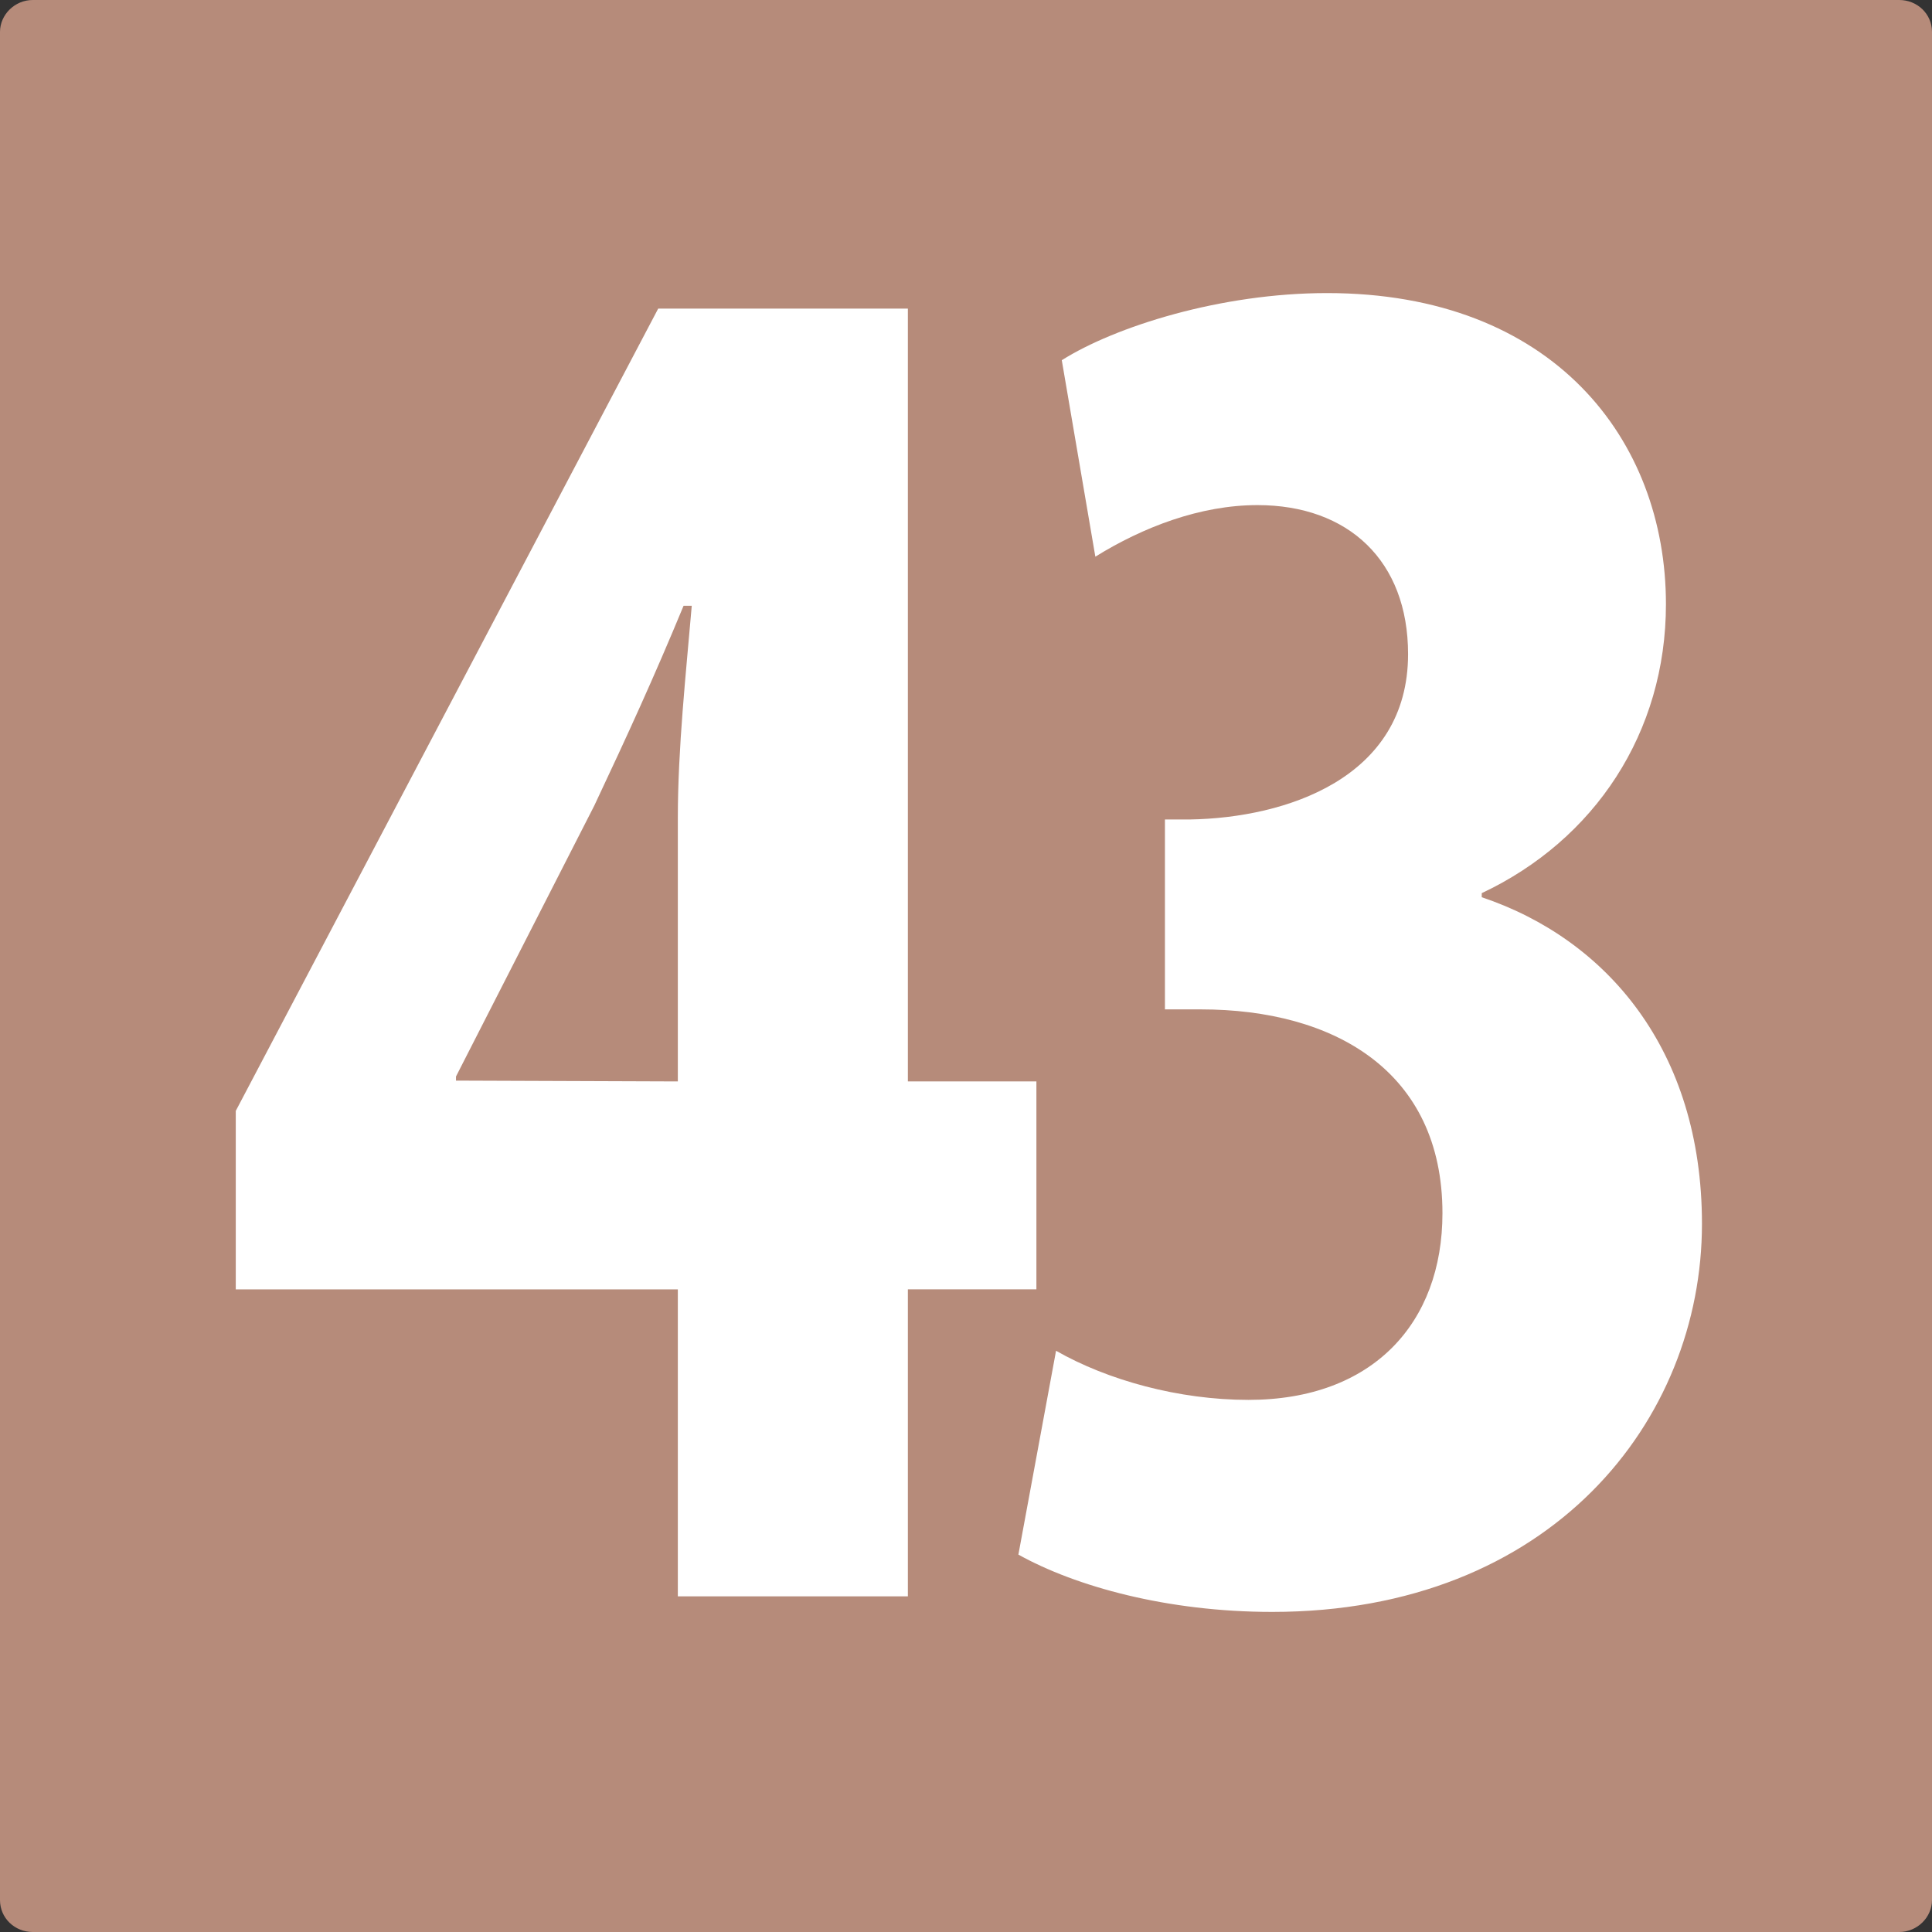
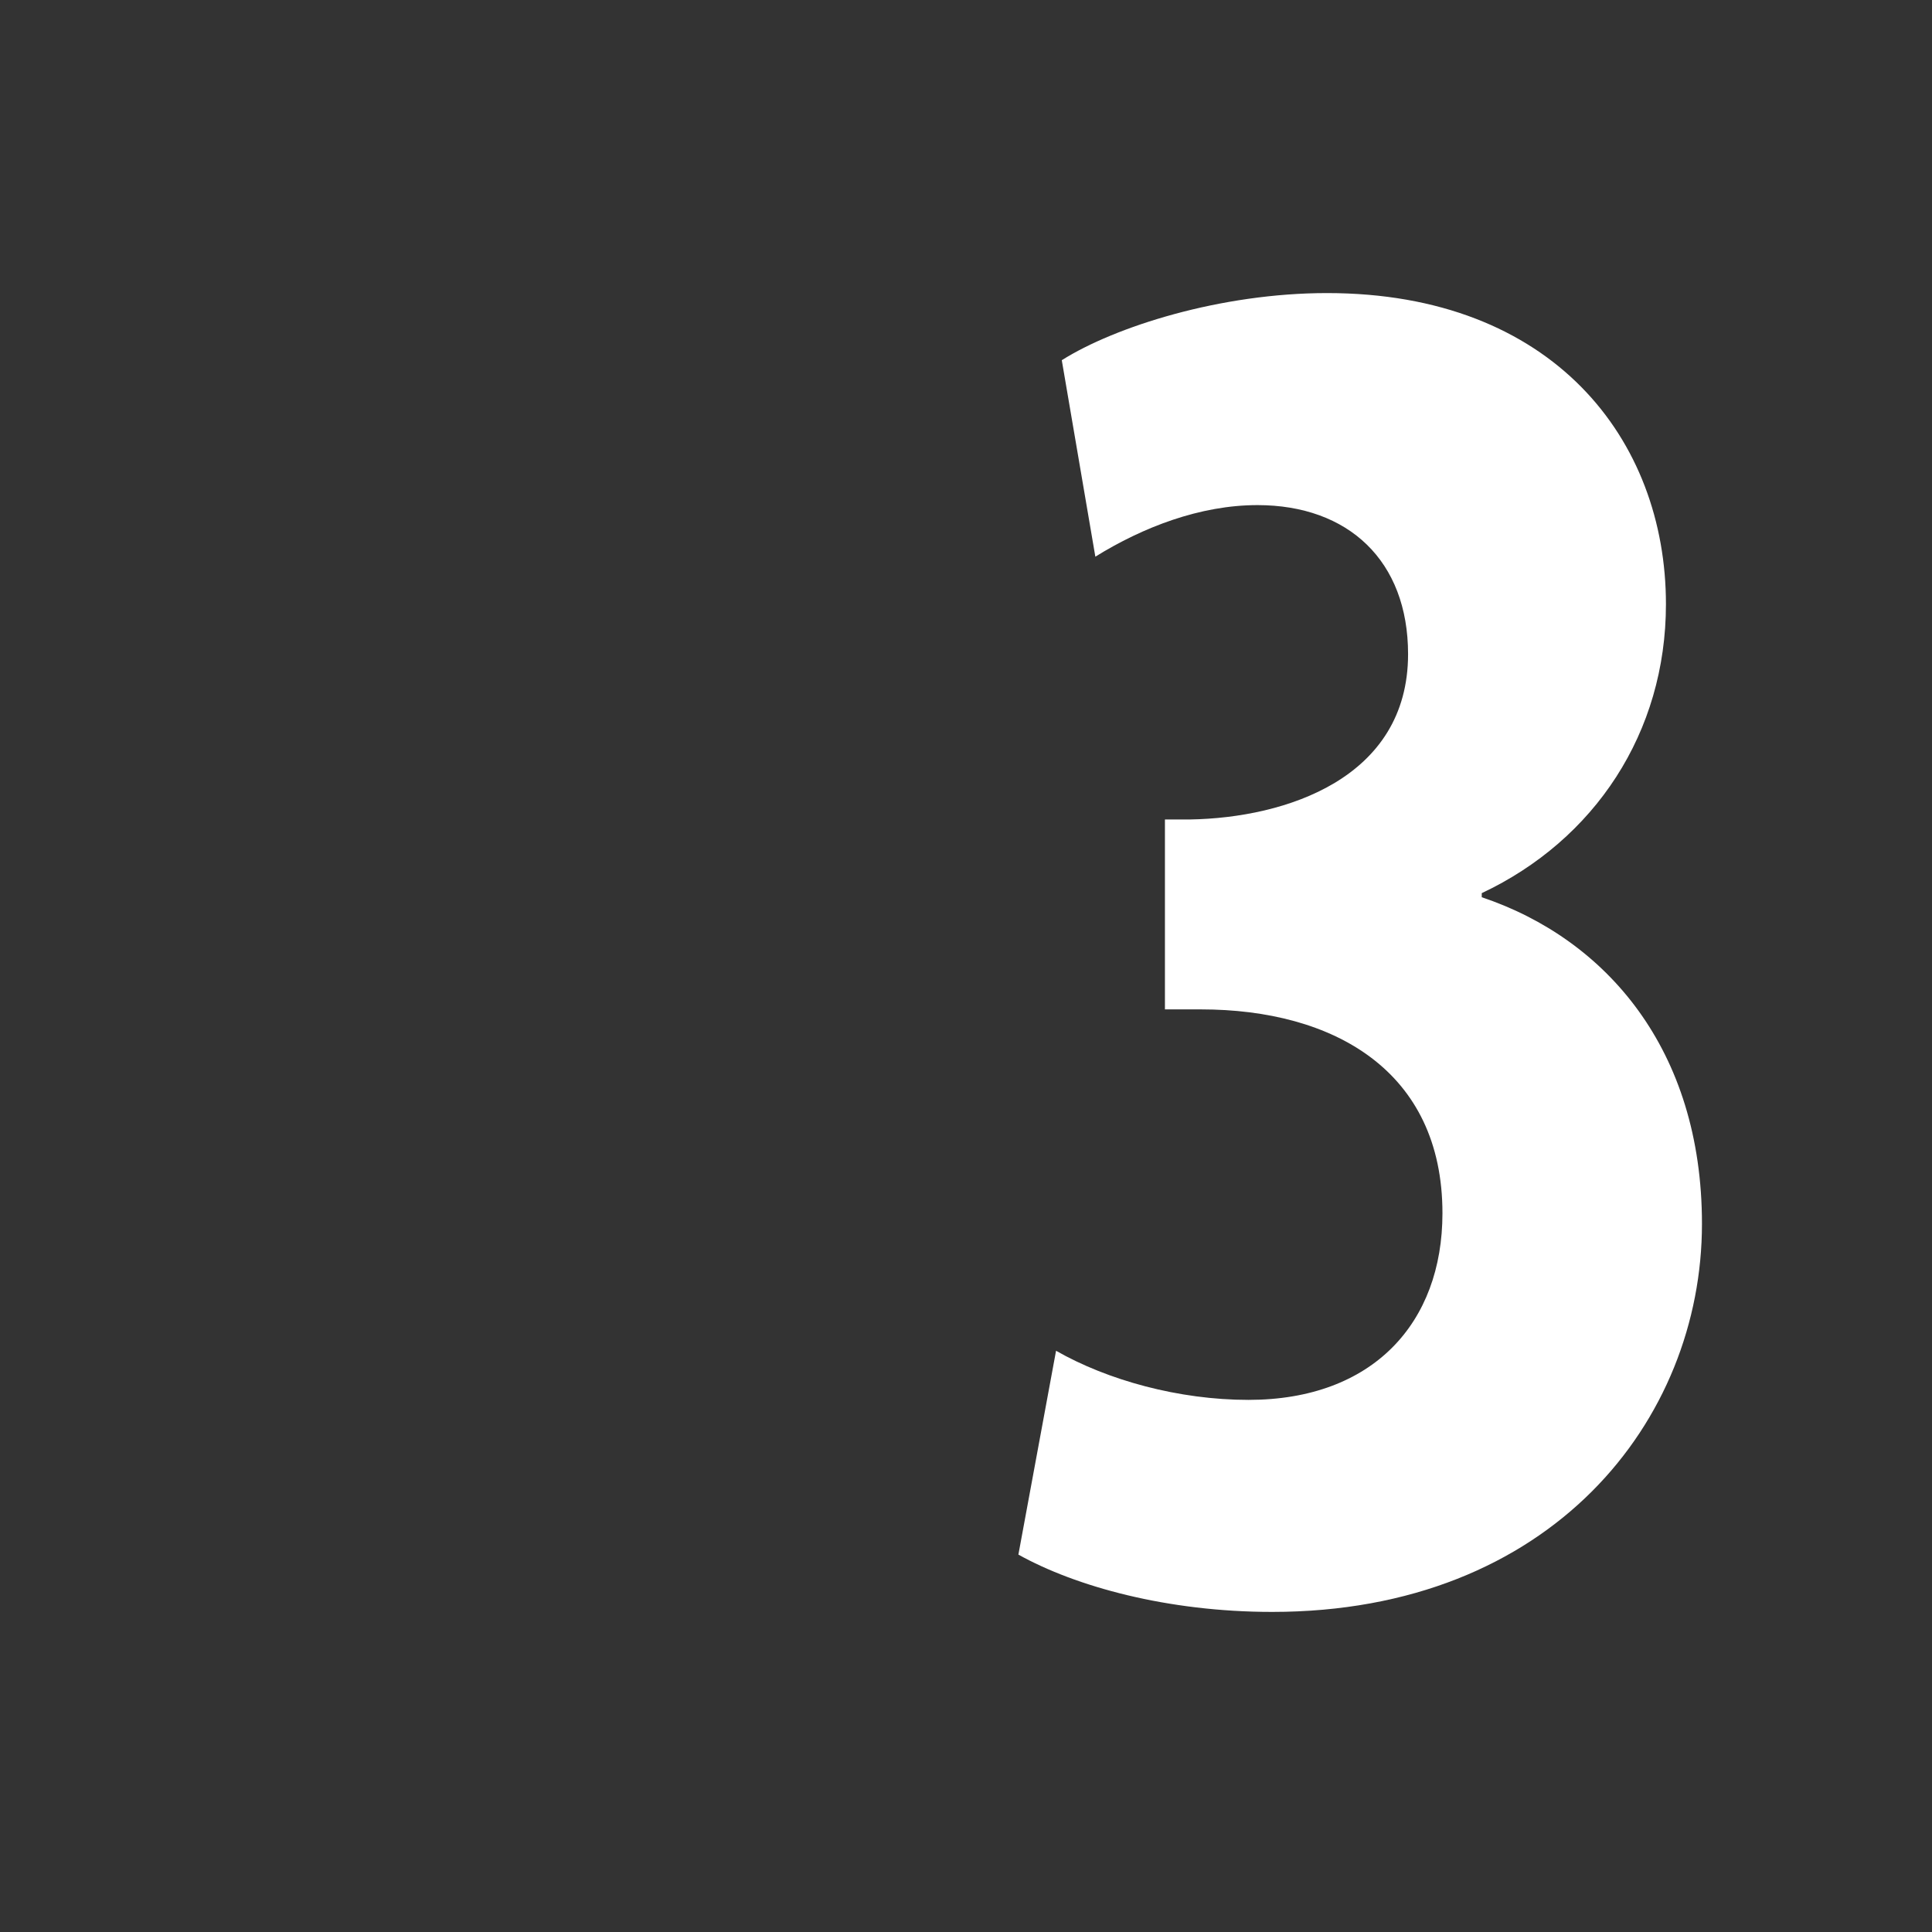
<svg xmlns="http://www.w3.org/2000/svg" xml:space="preserve" id="Calque_1" x="0" y="0" version="1.1" viewBox="0 0 236 236">
  <rect x="0" y="0" width="236" height="236" fill="#333333" stroke="none" />
  <style>.st1{fill:#fff}</style>
-   <path d="M4 0C1.8 0 0 1.8 0 3.9v228.2c0 2.2 1.8 3.9 4 3.9h228c2.2 0 4-1.8 4-3.9V3.9c0-2.2-1.8-3.9-4-3.9z" style="fill:#b68b7a" />
-   <path d="M82.8 195v-37.5h-54v-21.8l51.6-98h30.5v94.4h15.7v25.4h-15.7V195zm0-62.9V99.9c0-8.5 1-17.7 1.7-25.9h-1c-3.6 8.7-6.8 15.7-10.9 24.4l-16.9 33.1v.5z" class="st1" />
  <path d="M129 165c6.3 3.6 15 6 23.5 6 15.2 0 23.7-9.4 23.7-22.8 0-17.4-13.3-24.9-29.5-24.9h-4.4v-23.2h3.1c11.6-.2 26.6-5 26.6-20.2 0-11.4-7.3-18.2-18.4-18.2-7 0-14 2.7-19.8 6.3l-4.1-24c6.5-4.1 19.4-8.2 32.4-8.2 27.6 0 41.4 17.9 41.4 38 0 15.7-8.7 28.8-22.5 35.3v.5c15.2 5.1 26.9 18.6 26.9 39.9 0 24-18.4 47.4-52.5 47.4-12.8 0-24-3.1-31-7z" class="st1" />
</svg>